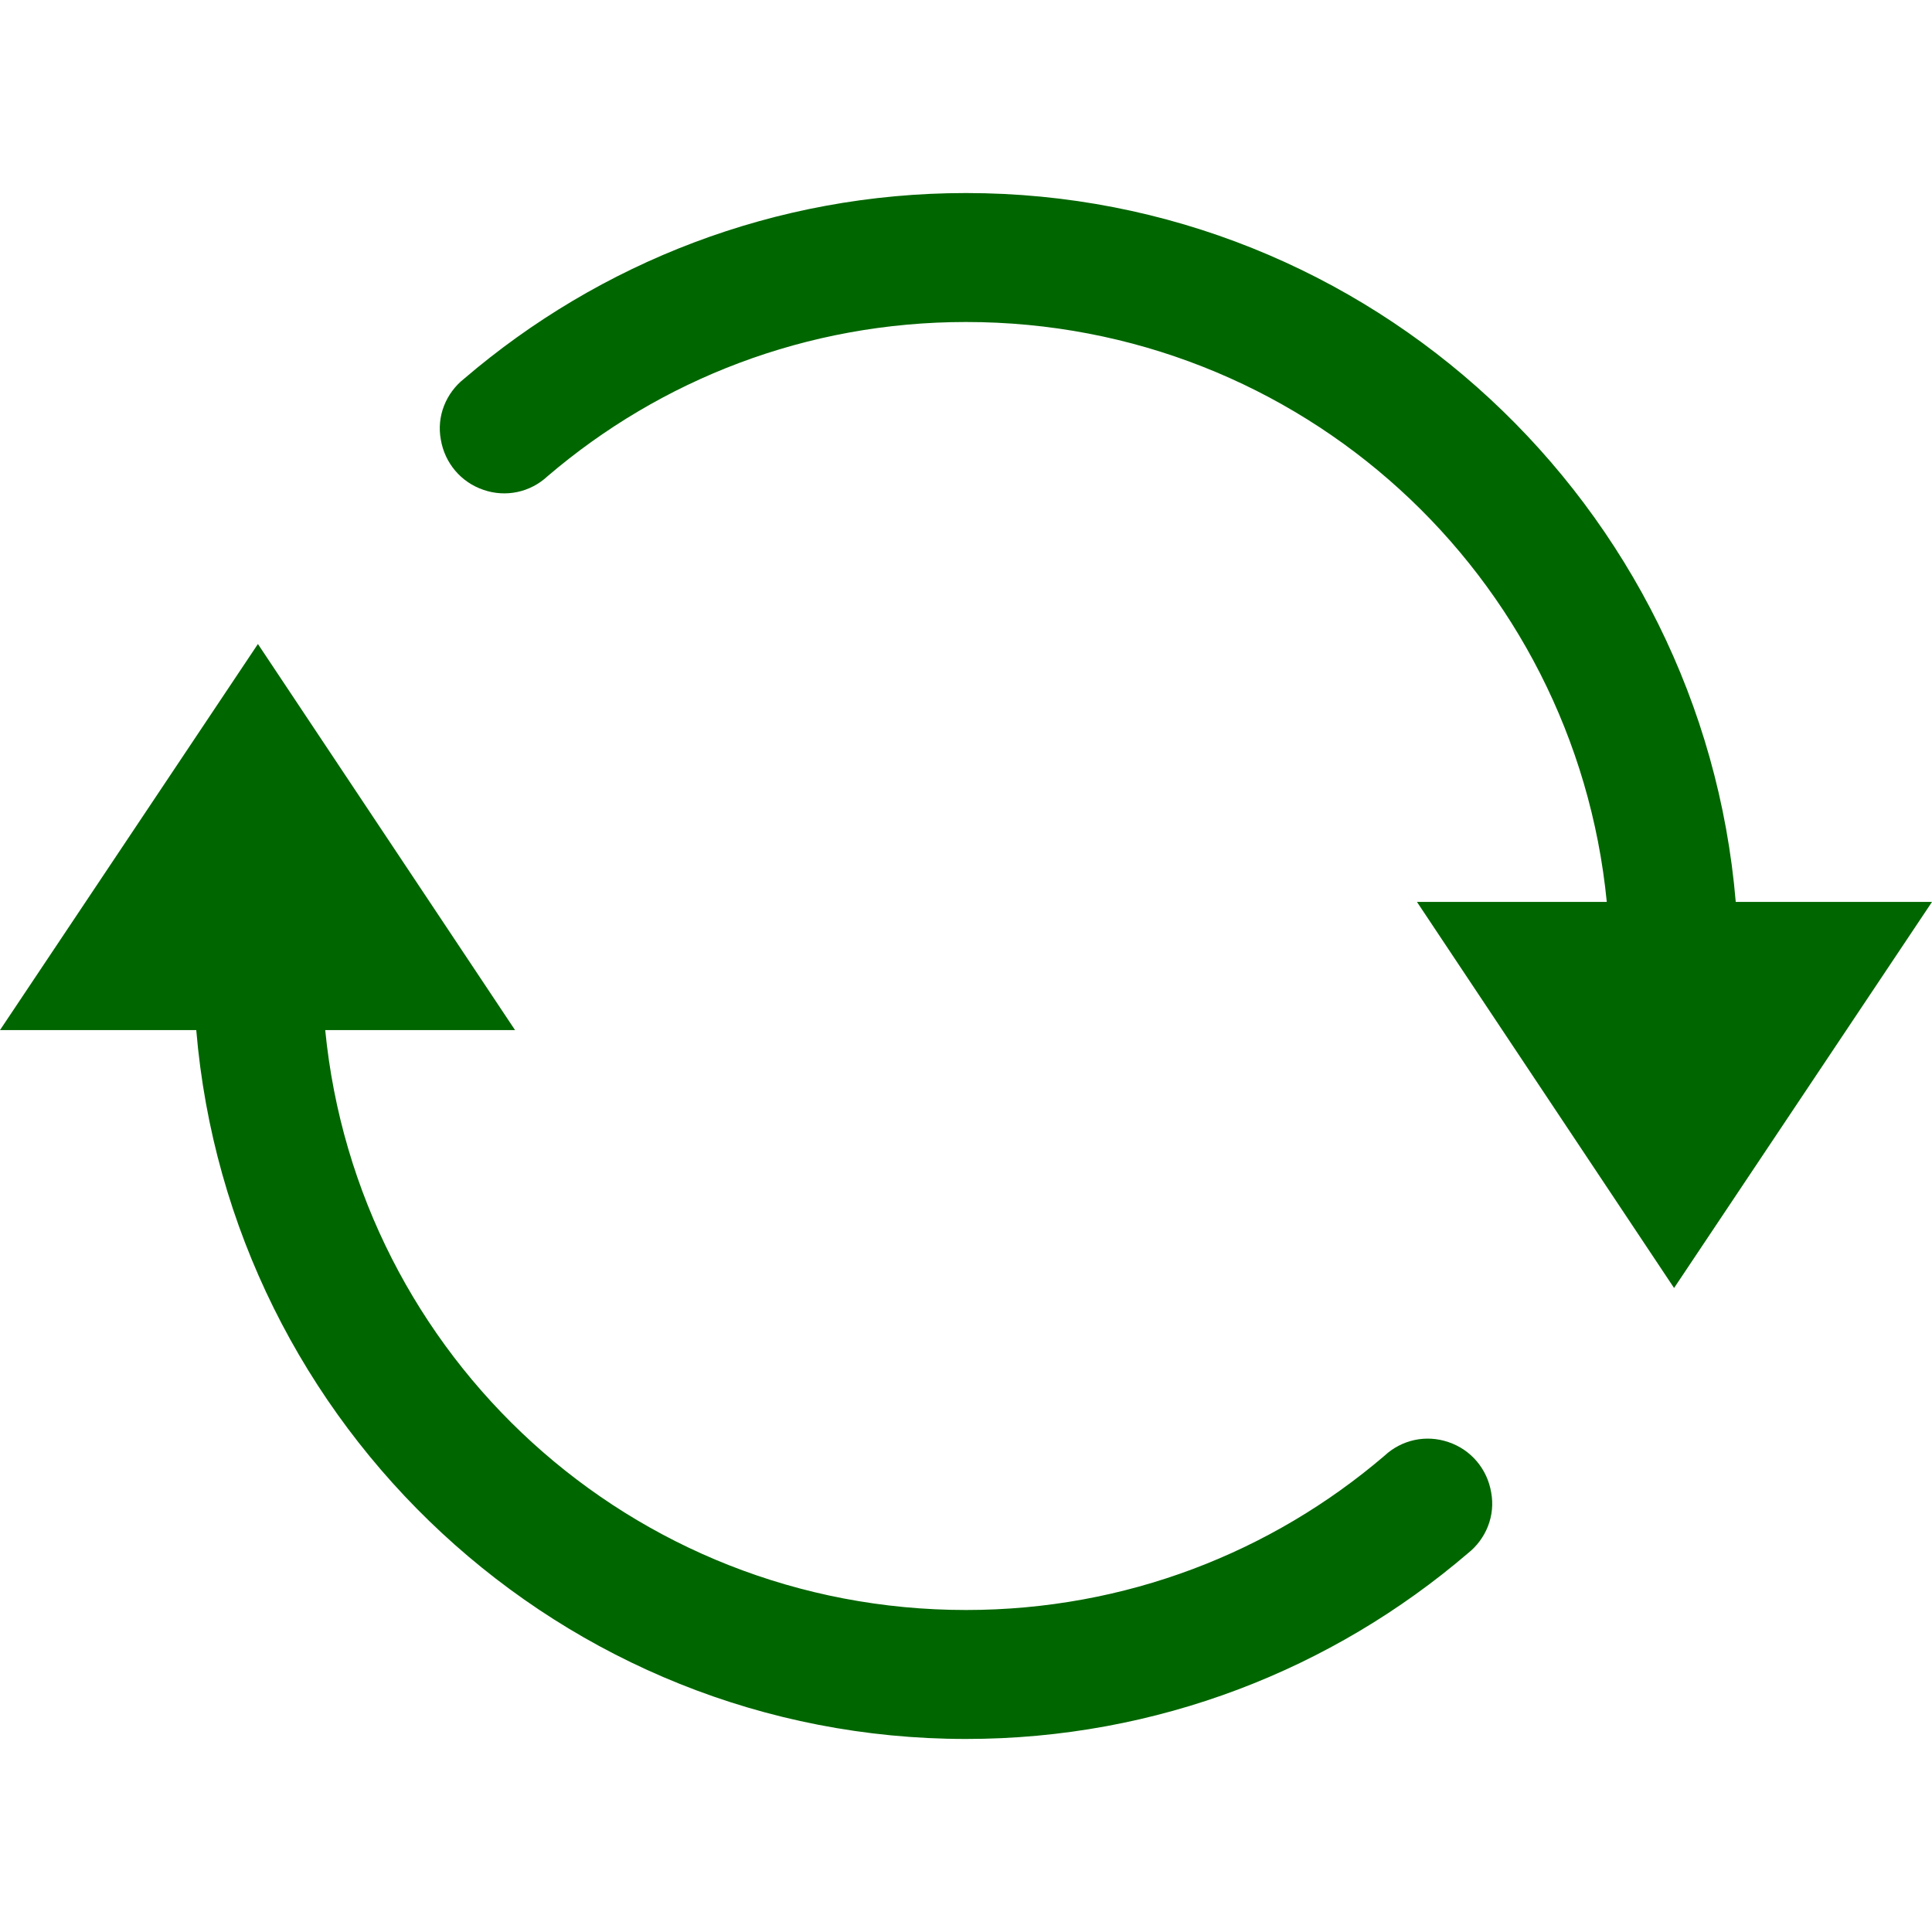
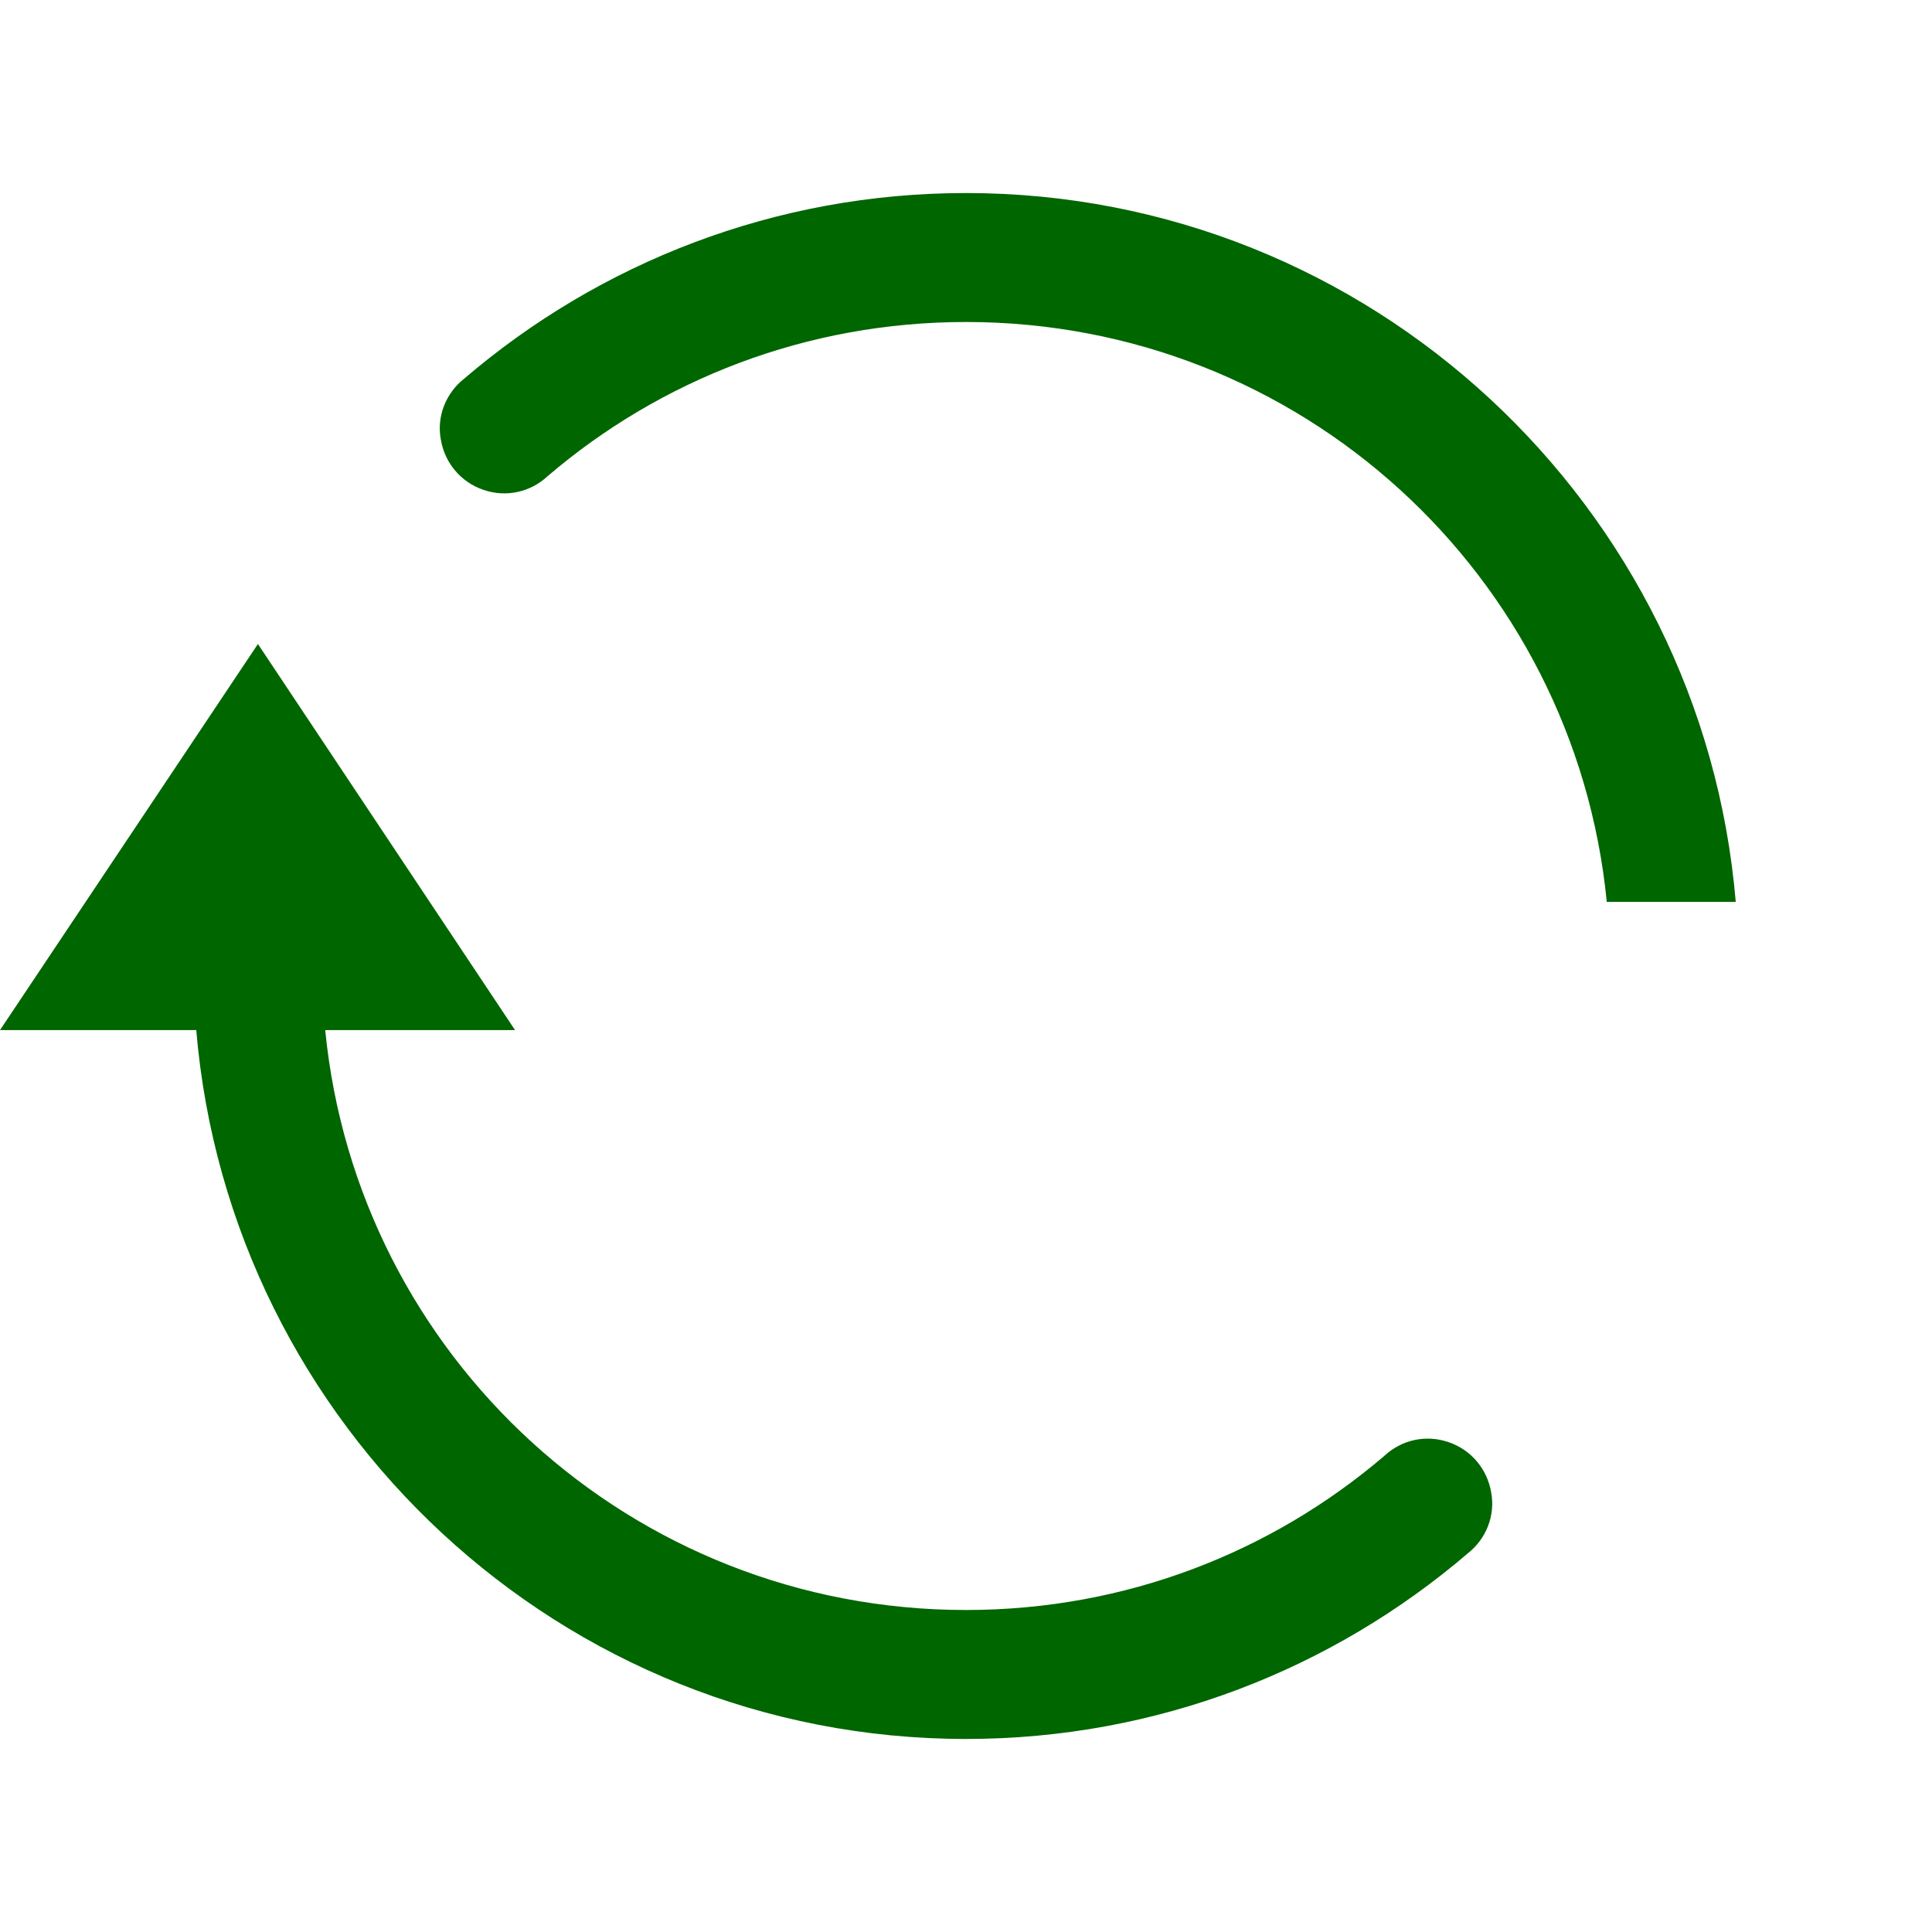
<svg xmlns="http://www.w3.org/2000/svg" width="12pt" height="12pt" viewBox="0 0 12 12" version="1.1">
  <g id="surface2547415">
-     <path style=" stroke:none;fill-rule:nonzero;fill:rgb(0%,40%,0%);fill-opacity:1;" d="M 6 1.199 C 4.812 1.199 3.723 1.633 2.883 2.352 C 2.77 2.441 2.711 2.586 2.738 2.73 C 2.762 2.875 2.863 2.996 3.004 3.043 C 3.141 3.09 3.293 3.059 3.402 2.957 C 4.102 2.359 5.008 2 6 2 C 8.078 2 9.781 3.574 9.98 5.602 L 8.801 5.602 L 10.398 8 L 12 5.602 L 10.781 5.602 C 10.574 3.141 8.512 1.199 6 1.199 Z M 1.602 4 L 0 6.398 L 1.219 6.398 C 1.426 8.859 3.488 10.801 6 10.801 C 7.188 10.801 8.277 10.367 9.117 9.648 C 9.23 9.559 9.289 9.414 9.262 9.27 C 9.238 9.125 9.137 9.004 8.996 8.957 C 8.859 8.91 8.707 8.941 8.598 9.043 C 7.898 9.641 6.992 10 6 10 C 3.922 10 2.219 8.426 2.02 6.398 L 3.199 6.398 Z M 1.602 4 " />
+     <path style=" stroke:none;fill-rule:nonzero;fill:rgb(0%,40%,0%);fill-opacity:1;" d="M 6 1.199 C 4.812 1.199 3.723 1.633 2.883 2.352 C 2.77 2.441 2.711 2.586 2.738 2.73 C 2.762 2.875 2.863 2.996 3.004 3.043 C 3.141 3.09 3.293 3.059 3.402 2.957 C 4.102 2.359 5.008 2 6 2 C 8.078 2 9.781 3.574 9.98 5.602 L 8.801 5.602 L 12 5.602 L 10.781 5.602 C 10.574 3.141 8.512 1.199 6 1.199 Z M 1.602 4 L 0 6.398 L 1.219 6.398 C 1.426 8.859 3.488 10.801 6 10.801 C 7.188 10.801 8.277 10.367 9.117 9.648 C 9.23 9.559 9.289 9.414 9.262 9.27 C 9.238 9.125 9.137 9.004 8.996 8.957 C 8.859 8.91 8.707 8.941 8.598 9.043 C 7.898 9.641 6.992 10 6 10 C 3.922 10 2.219 8.426 2.02 6.398 L 3.199 6.398 Z M 1.602 4 " />
  </g>
</svg>